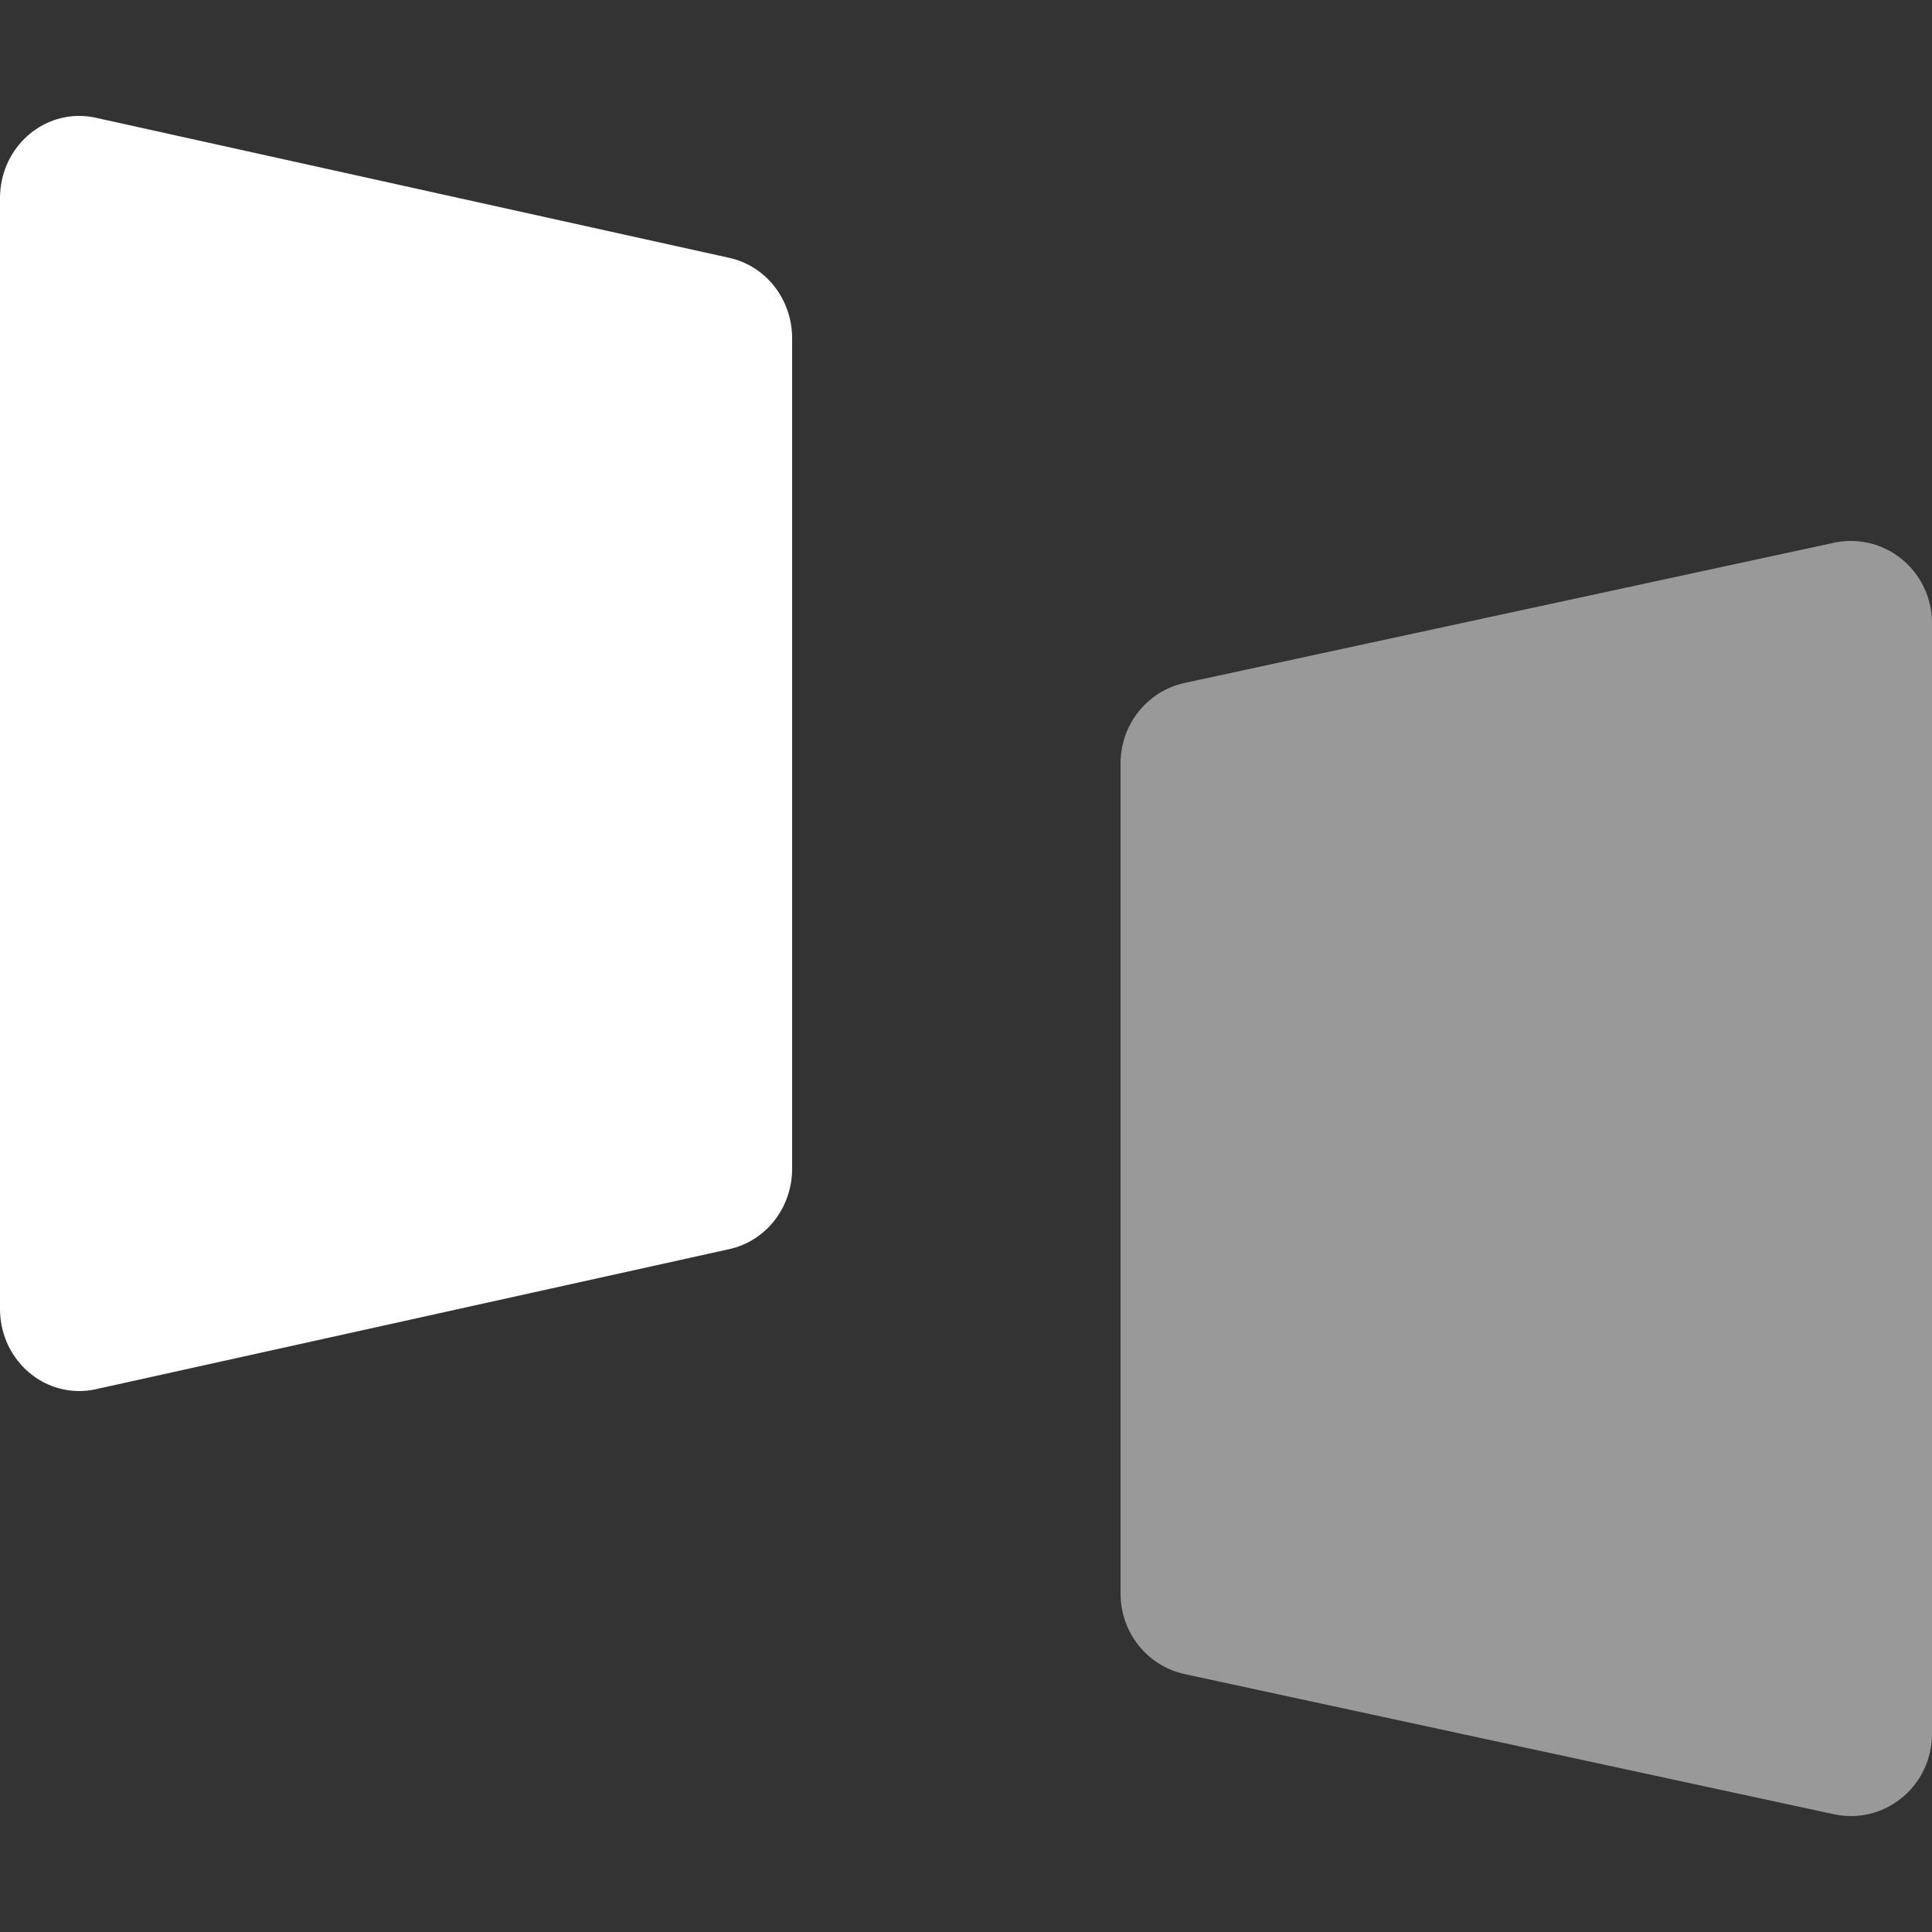
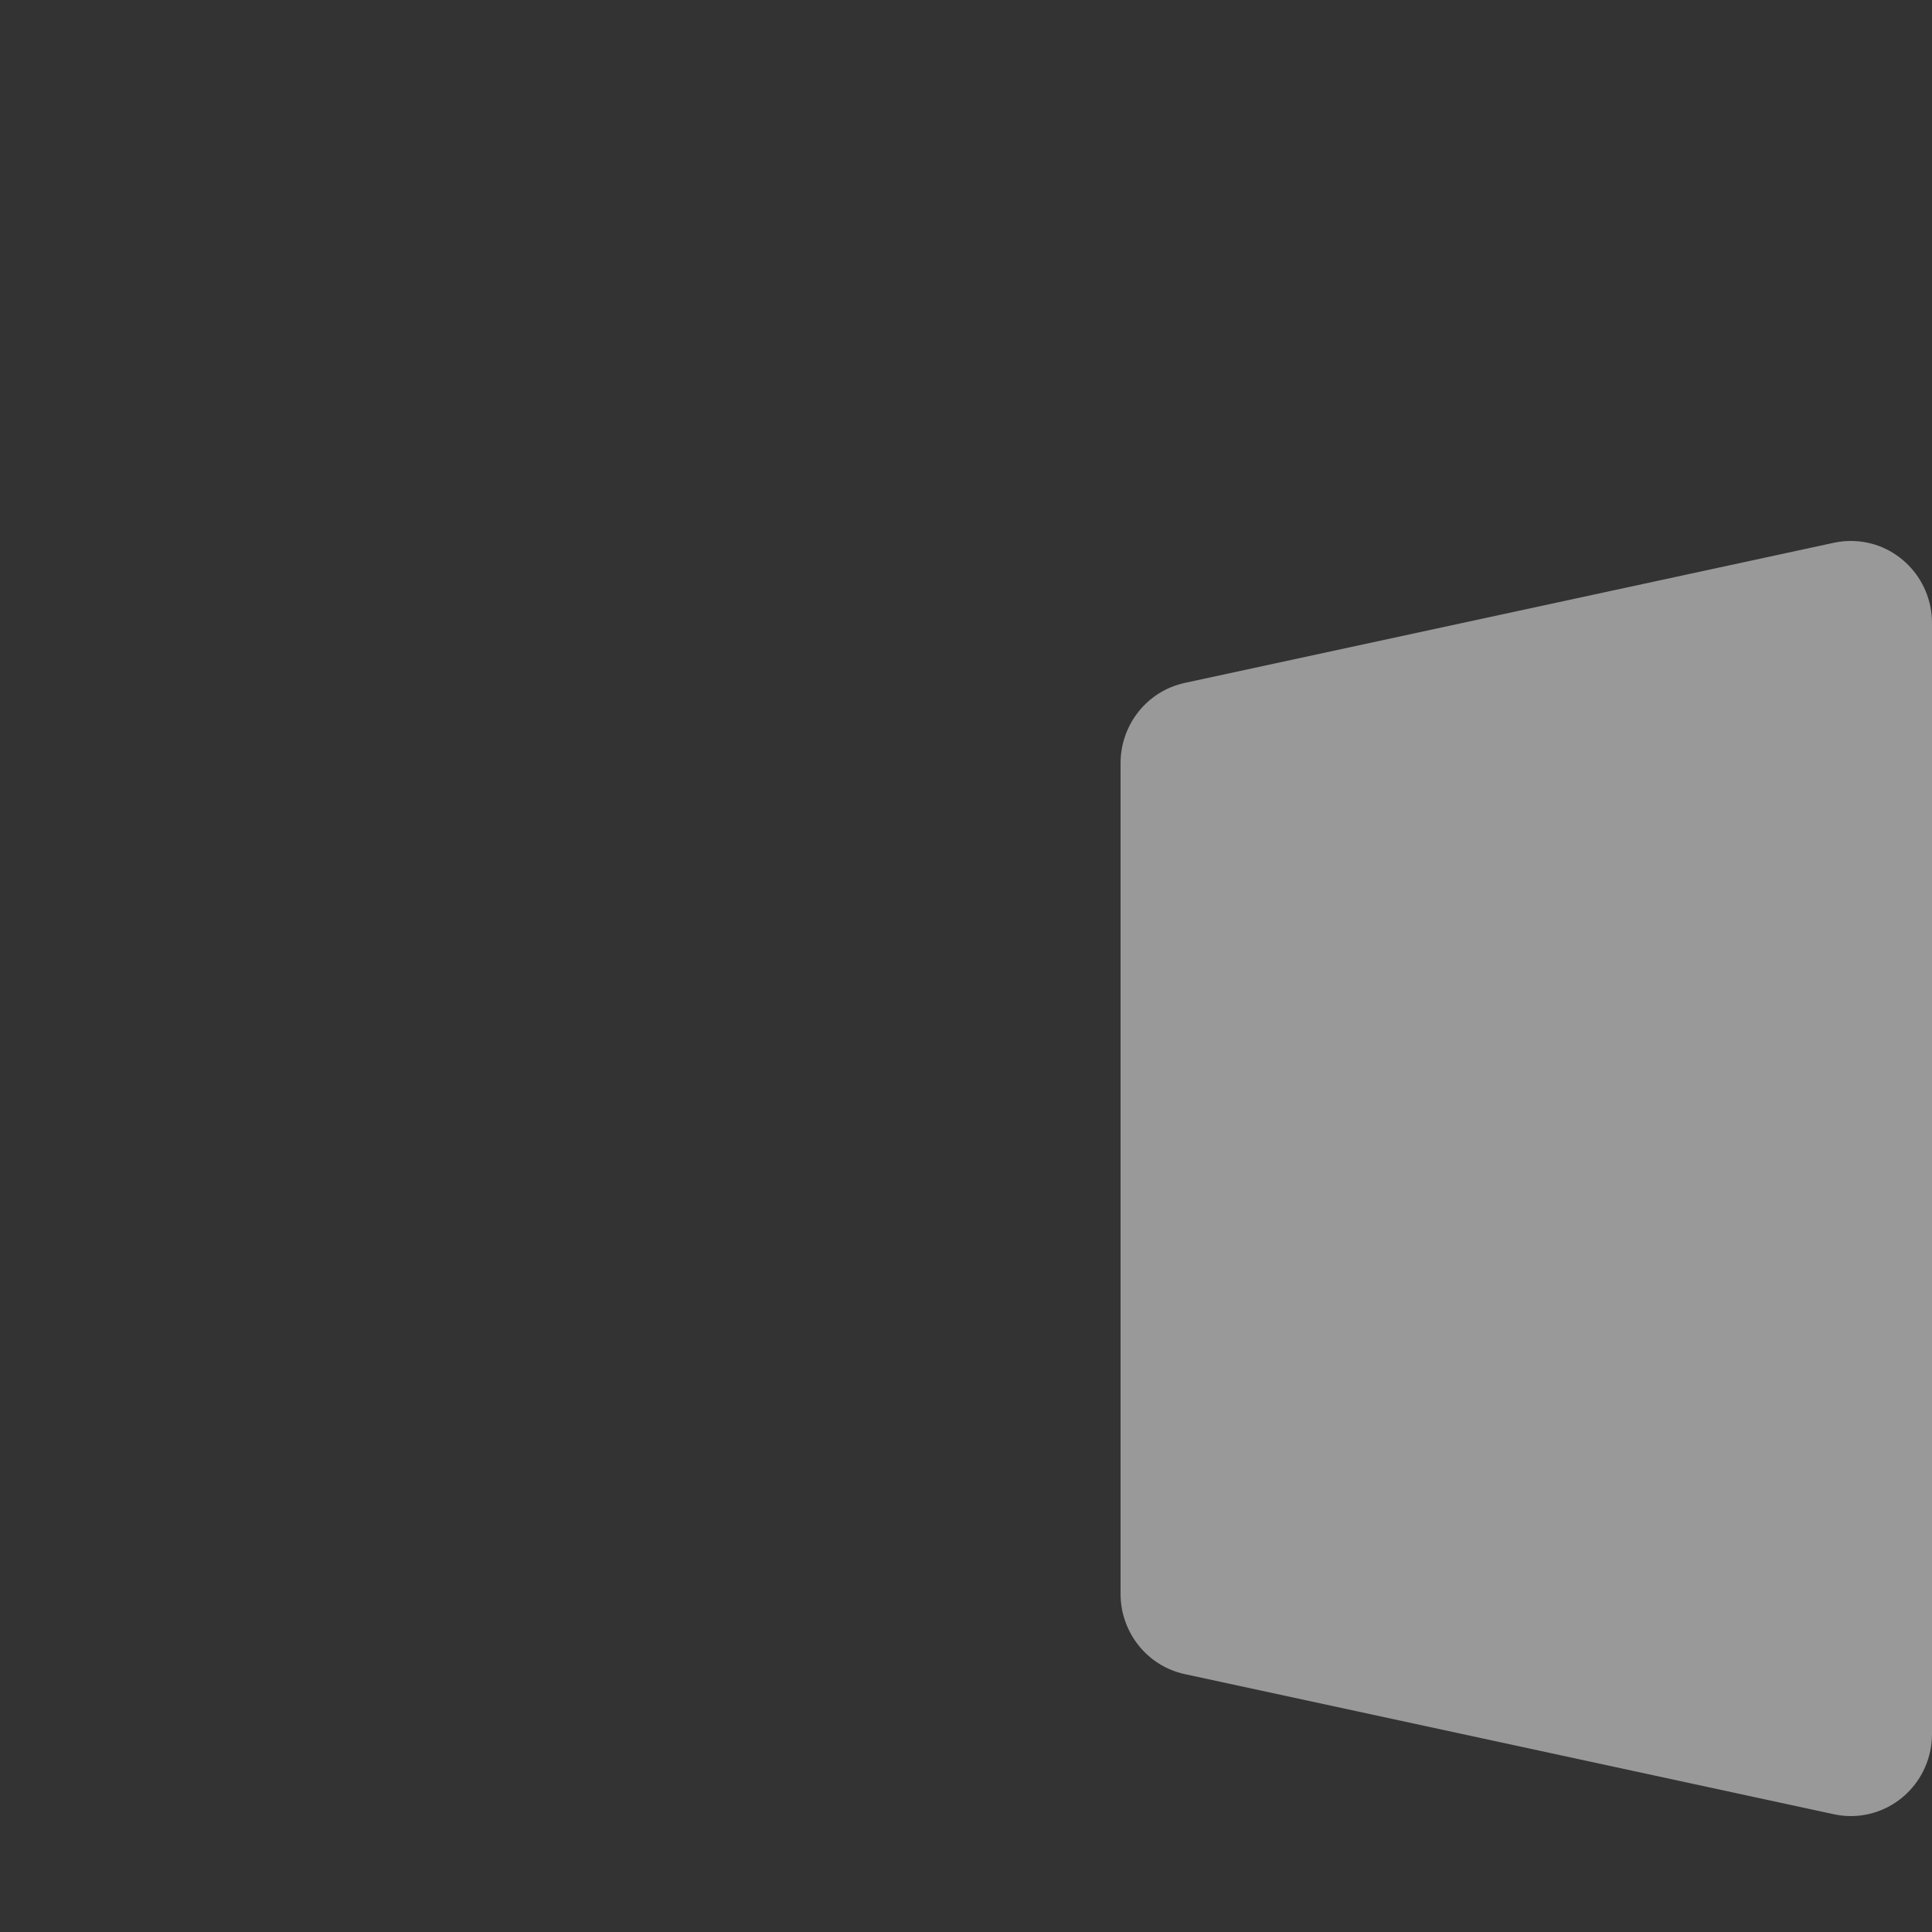
<svg xmlns="http://www.w3.org/2000/svg" width="100" height="100" viewBox="0 0 100 100" fill="none">
  <rect x="0" y="0" width="100" height="100" fill="#333333" stroke="none" />
-   <path fill-rule="evenodd" clip-rule="evenodd" d="M4.955 71.906L37.755 64.653C39.648 64.234 41 62.502 41 60.496V17.505C41 15.499 39.648 13.767 37.755 13.348L4.955 6.094C2.741 5.605 0.563 7.069 0.09 9.364C0.03 9.656 0 9.953 0 10.251V67.75C0 70.097 1.836 72 4.1 72C4.388 72 4.674 71.969 4.955 71.906Z" fill="white" />
  <path opacity="0.5" fill-rule="evenodd" clip-rule="evenodd" d="M61.324 86.652L94.924 93.906C97.192 94.395 99.424 92.931 99.908 90.636C99.969 90.344 100 90.047 100 89.749V32.25C100 29.903 98.12 28 95.8 28C95.505 28 95.212 28.031 94.924 28.093L61.324 35.347C59.385 35.766 58 37.498 58 39.504V82.495C58 84.501 59.385 86.233 61.324 86.652Z" fill="white" />
</svg>